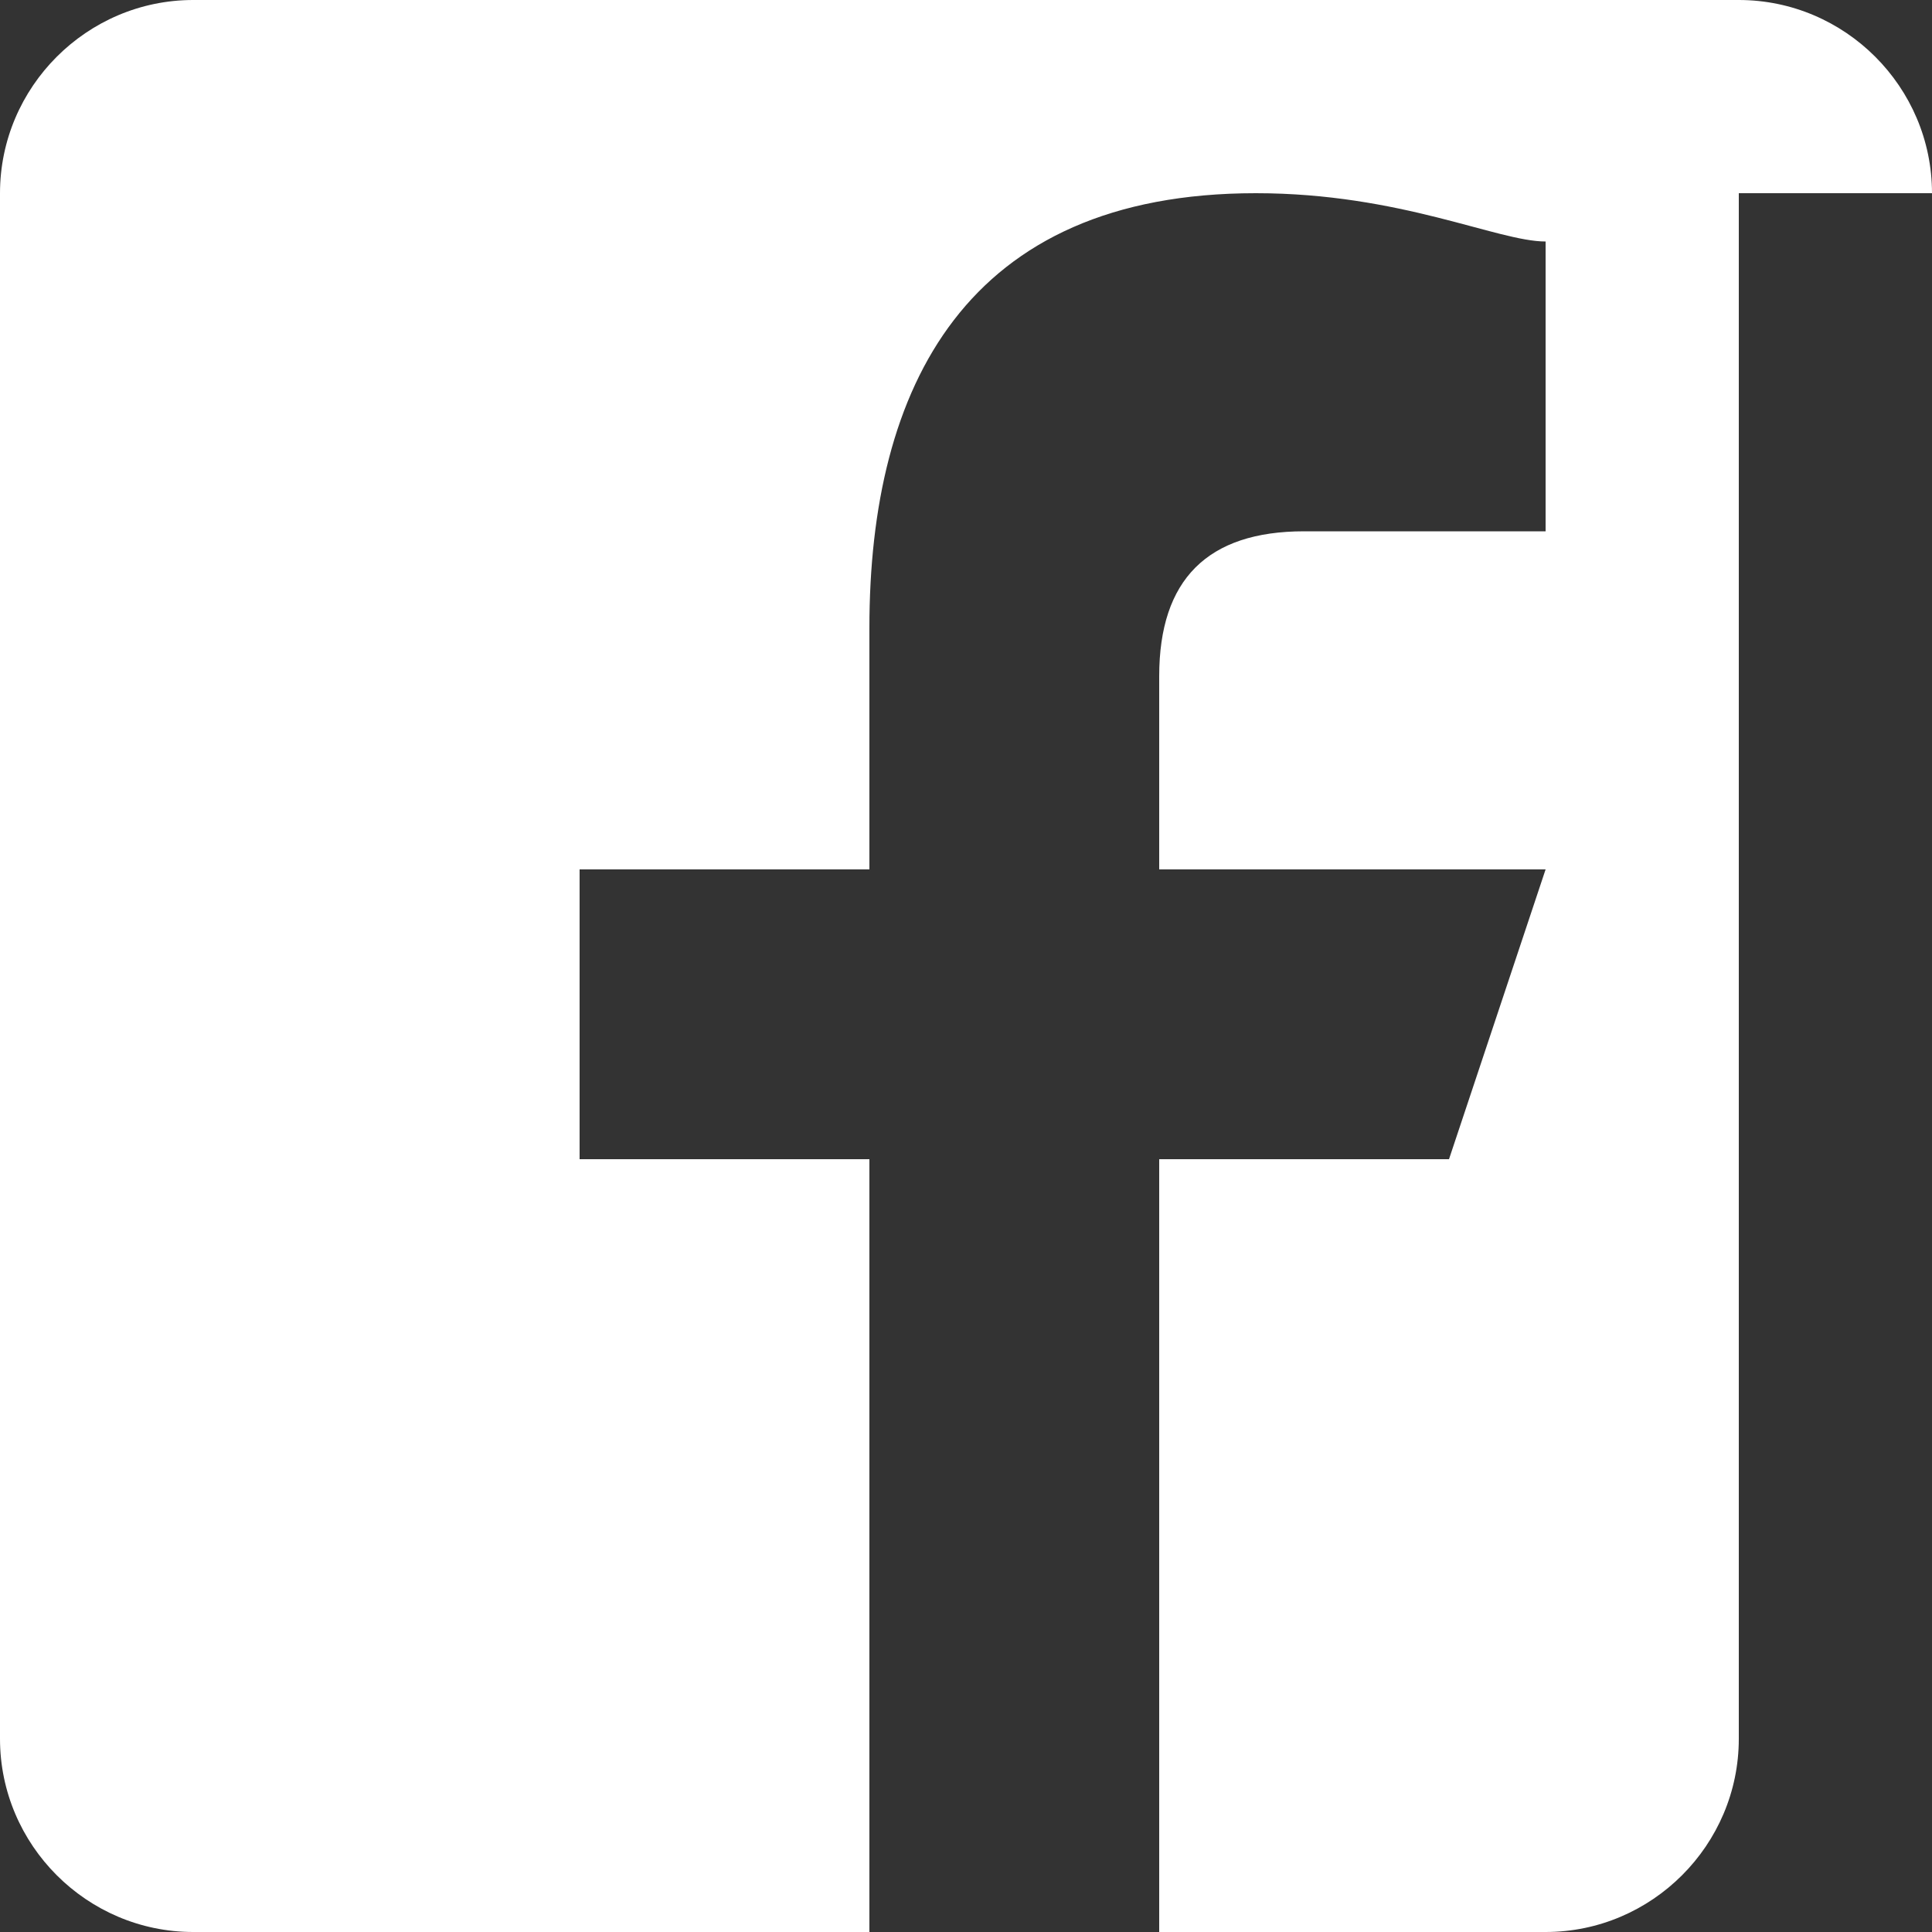
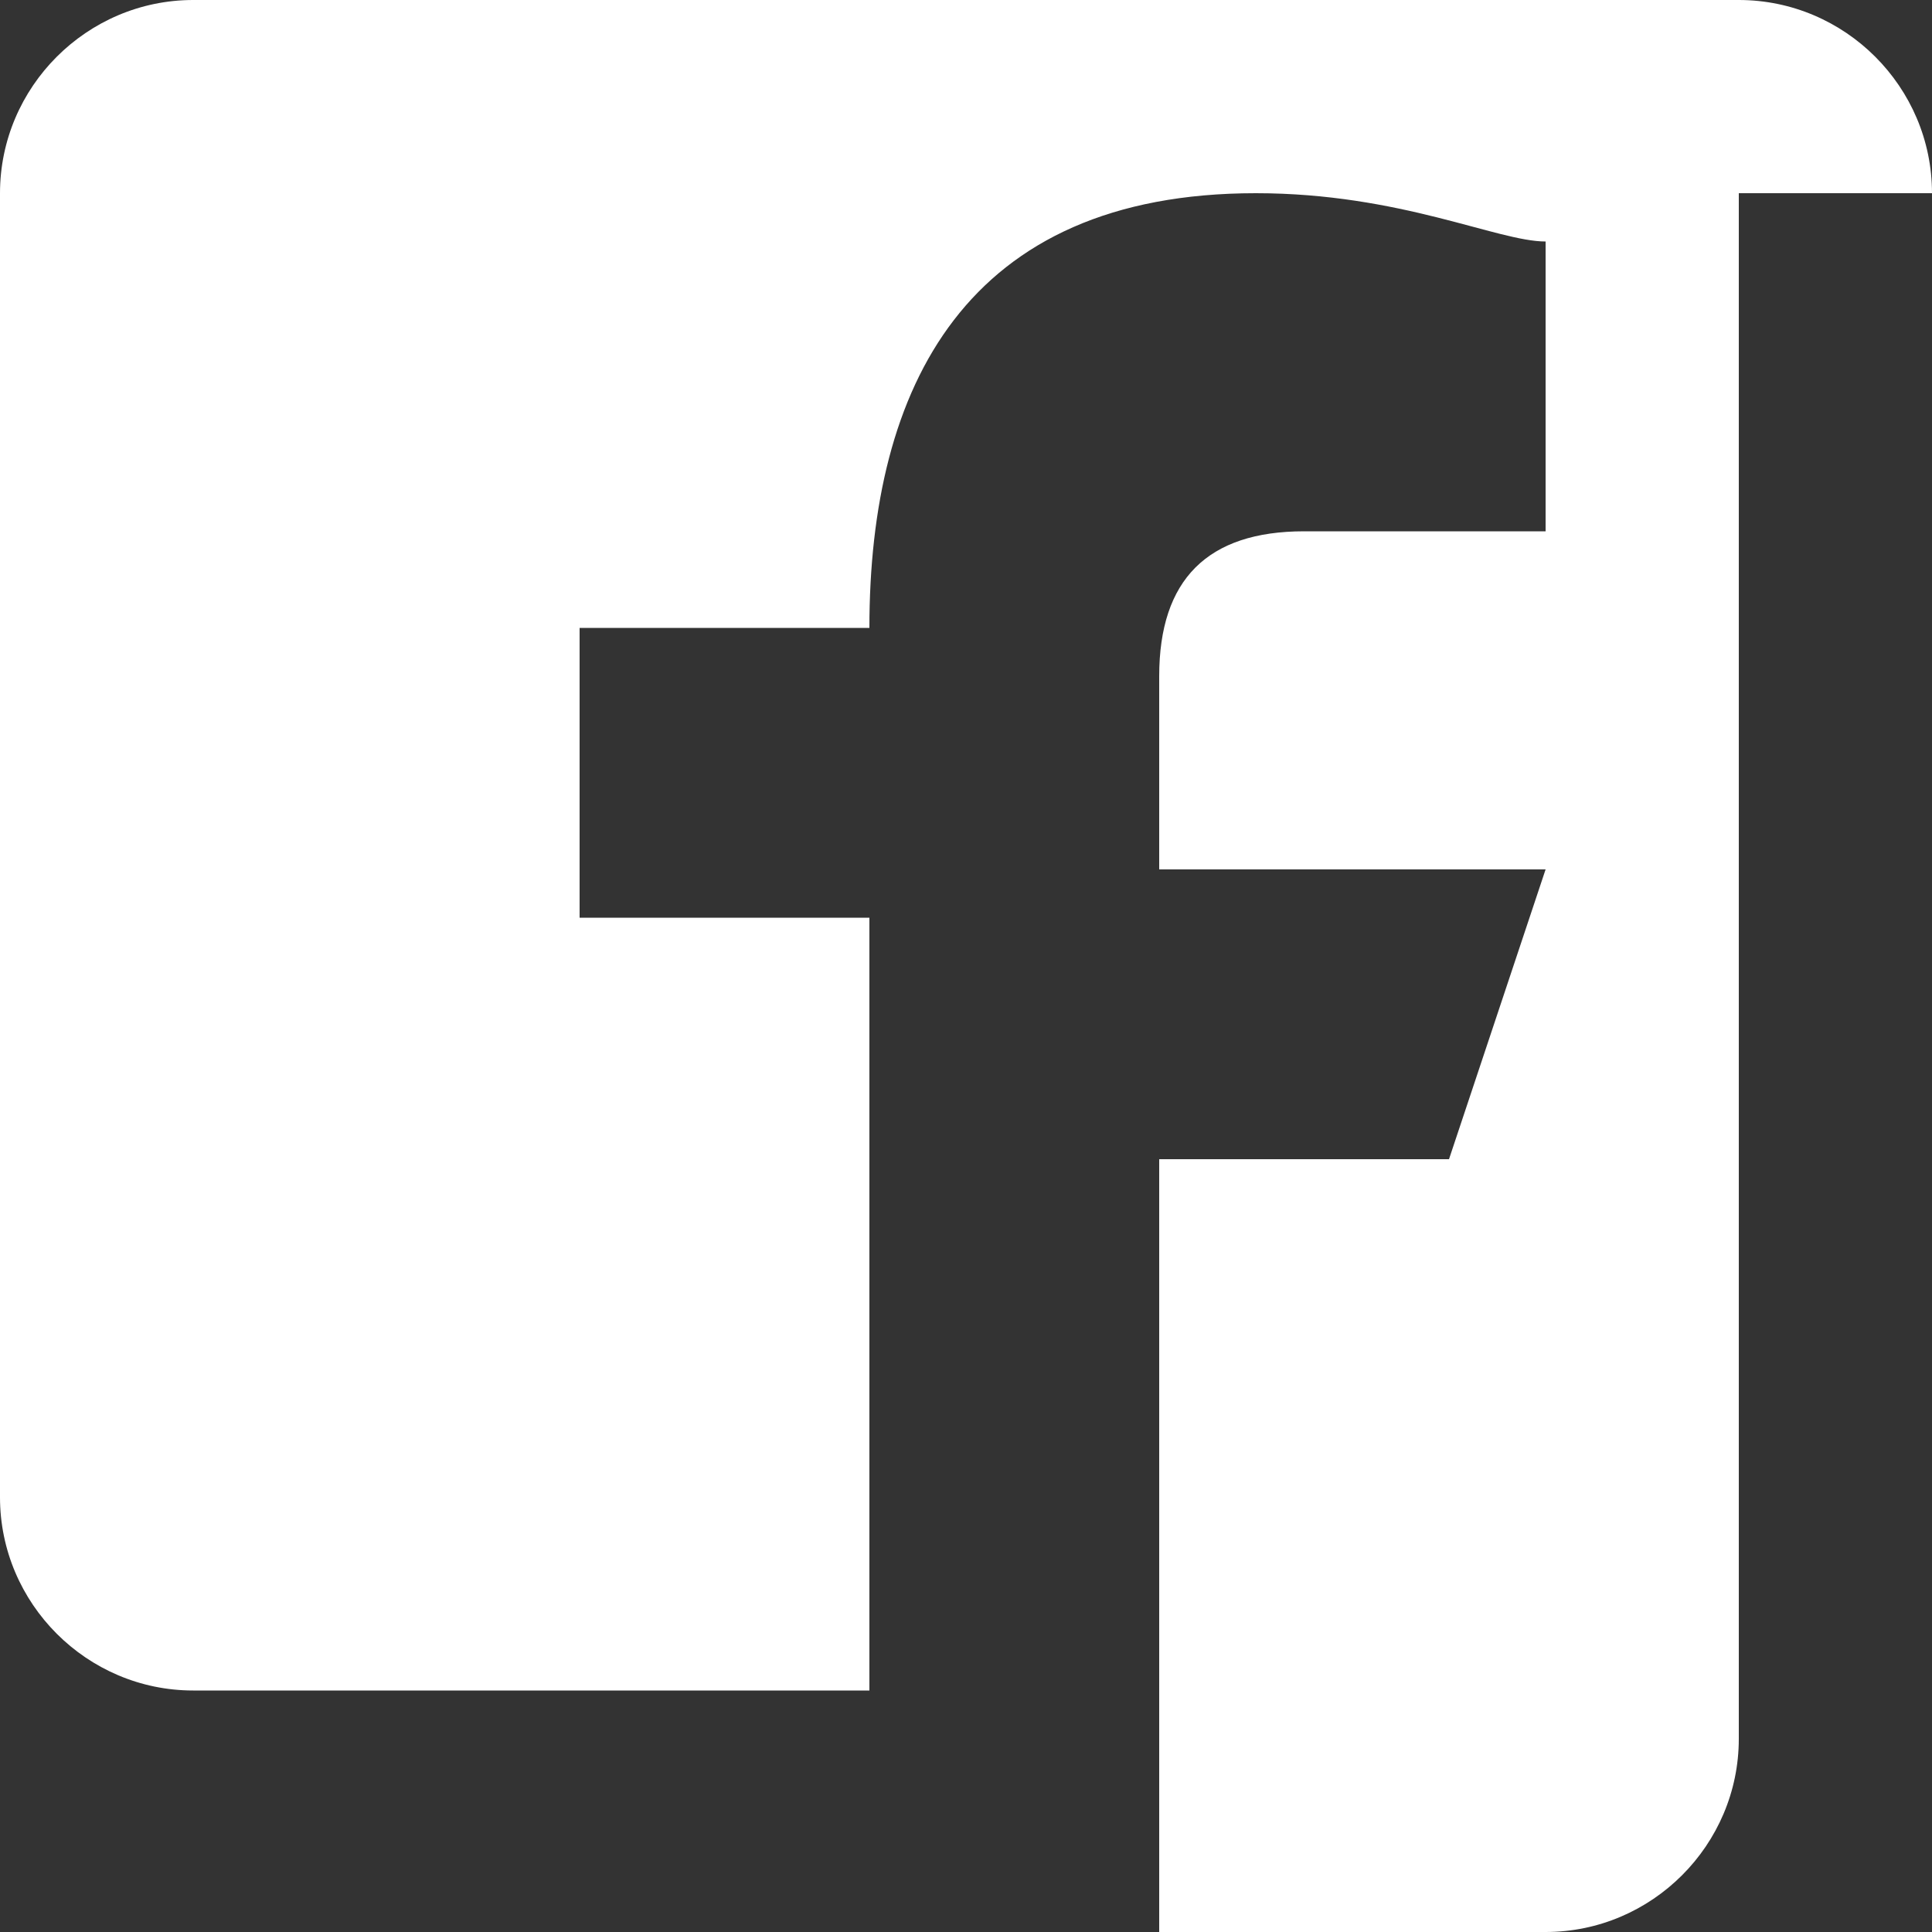
<svg xmlns="http://www.w3.org/2000/svg" width="20" height="20" viewBox="0 0 20 20" fill="none">
  <rect x="0" y="0" width="20" height="20" fill="#333333" stroke="none" />
-   <path d="M18 2v16c0 1.1-.9 2-2 2h-4v-8h3l1-3h-4V7c0-1 .5-1.5 1.5-1.5H16V2.5c-.5 0-1.5-.5-3-.5-3 0-4 2-4 4.5V9H6v3h3v8H2c-1.1 0-2-.9-2-2V2c0-1.1.9-2 2-2h16c1.1 0 2 .9 2 2z" fill="white" />
+   <path d="M18 2v16c0 1.1-.9 2-2 2h-4v-8h3l1-3h-4V7c0-1 .5-1.5 1.5-1.5H16V2.5c-.5 0-1.5-.5-3-.5-3 0-4 2-4 4.5H6v3h3v8H2c-1.1 0-2-.9-2-2V2c0-1.1.9-2 2-2h16c1.1 0 2 .9 2 2z" fill="white" />
</svg>